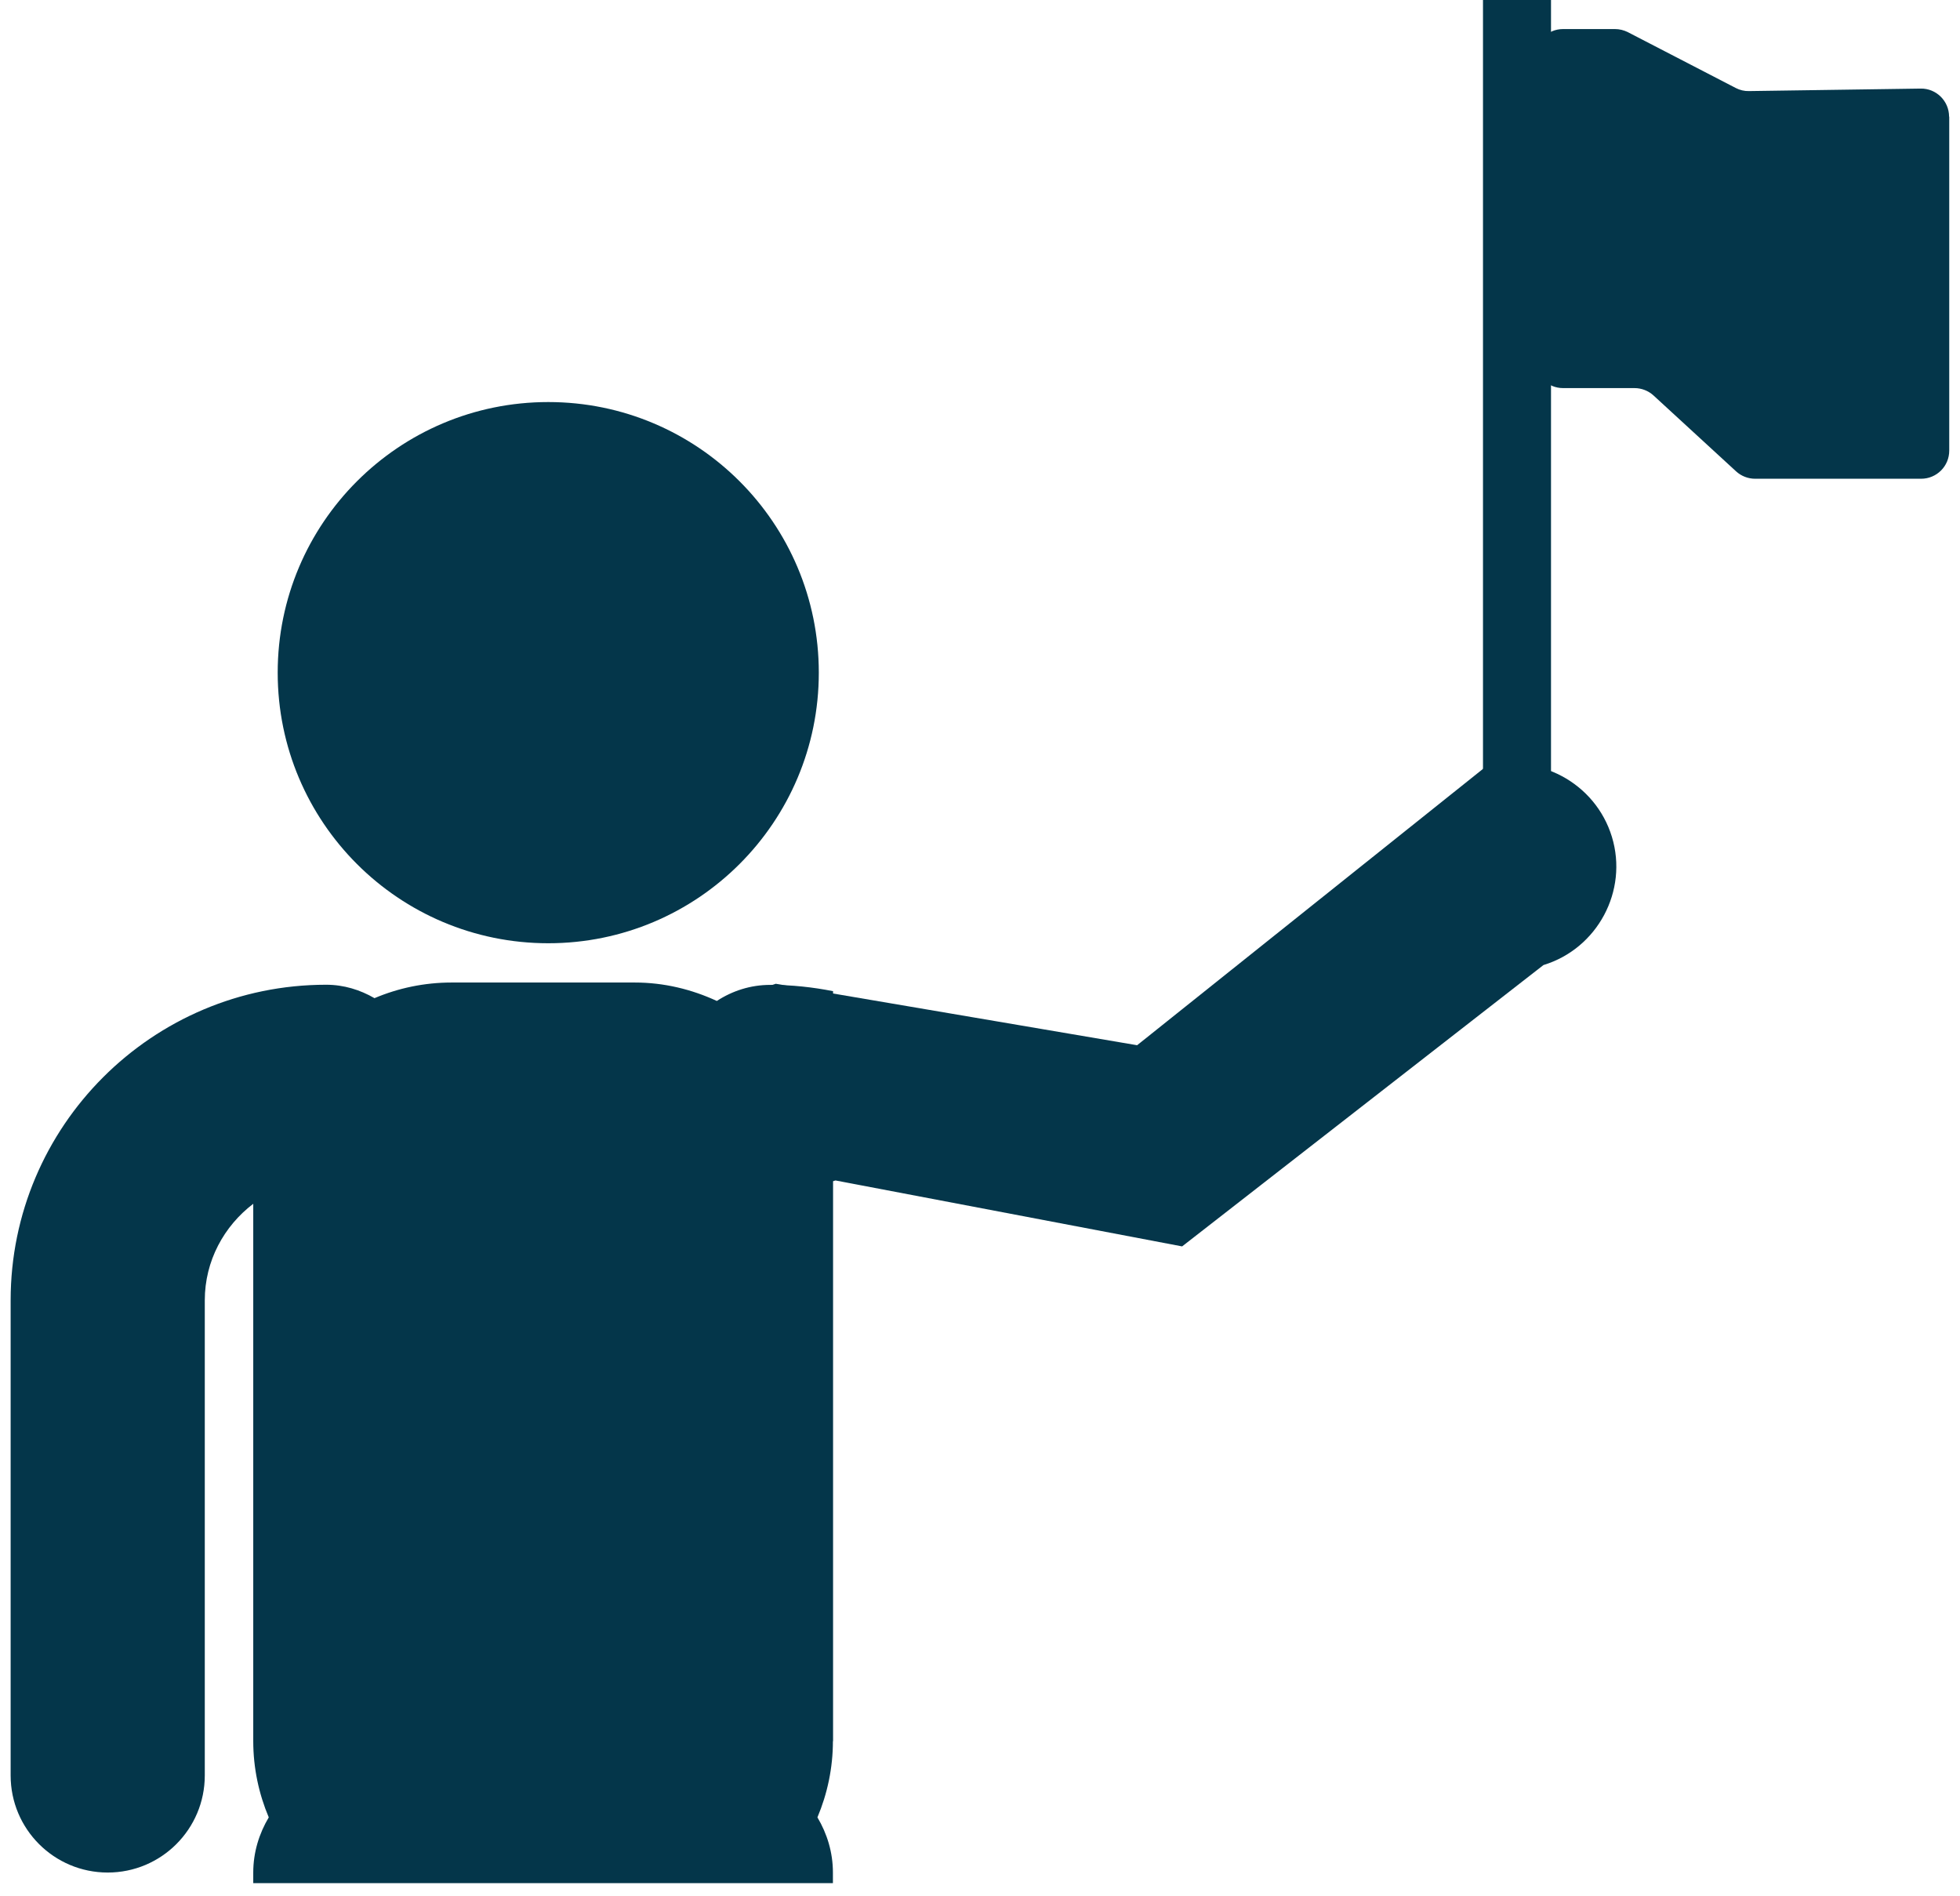
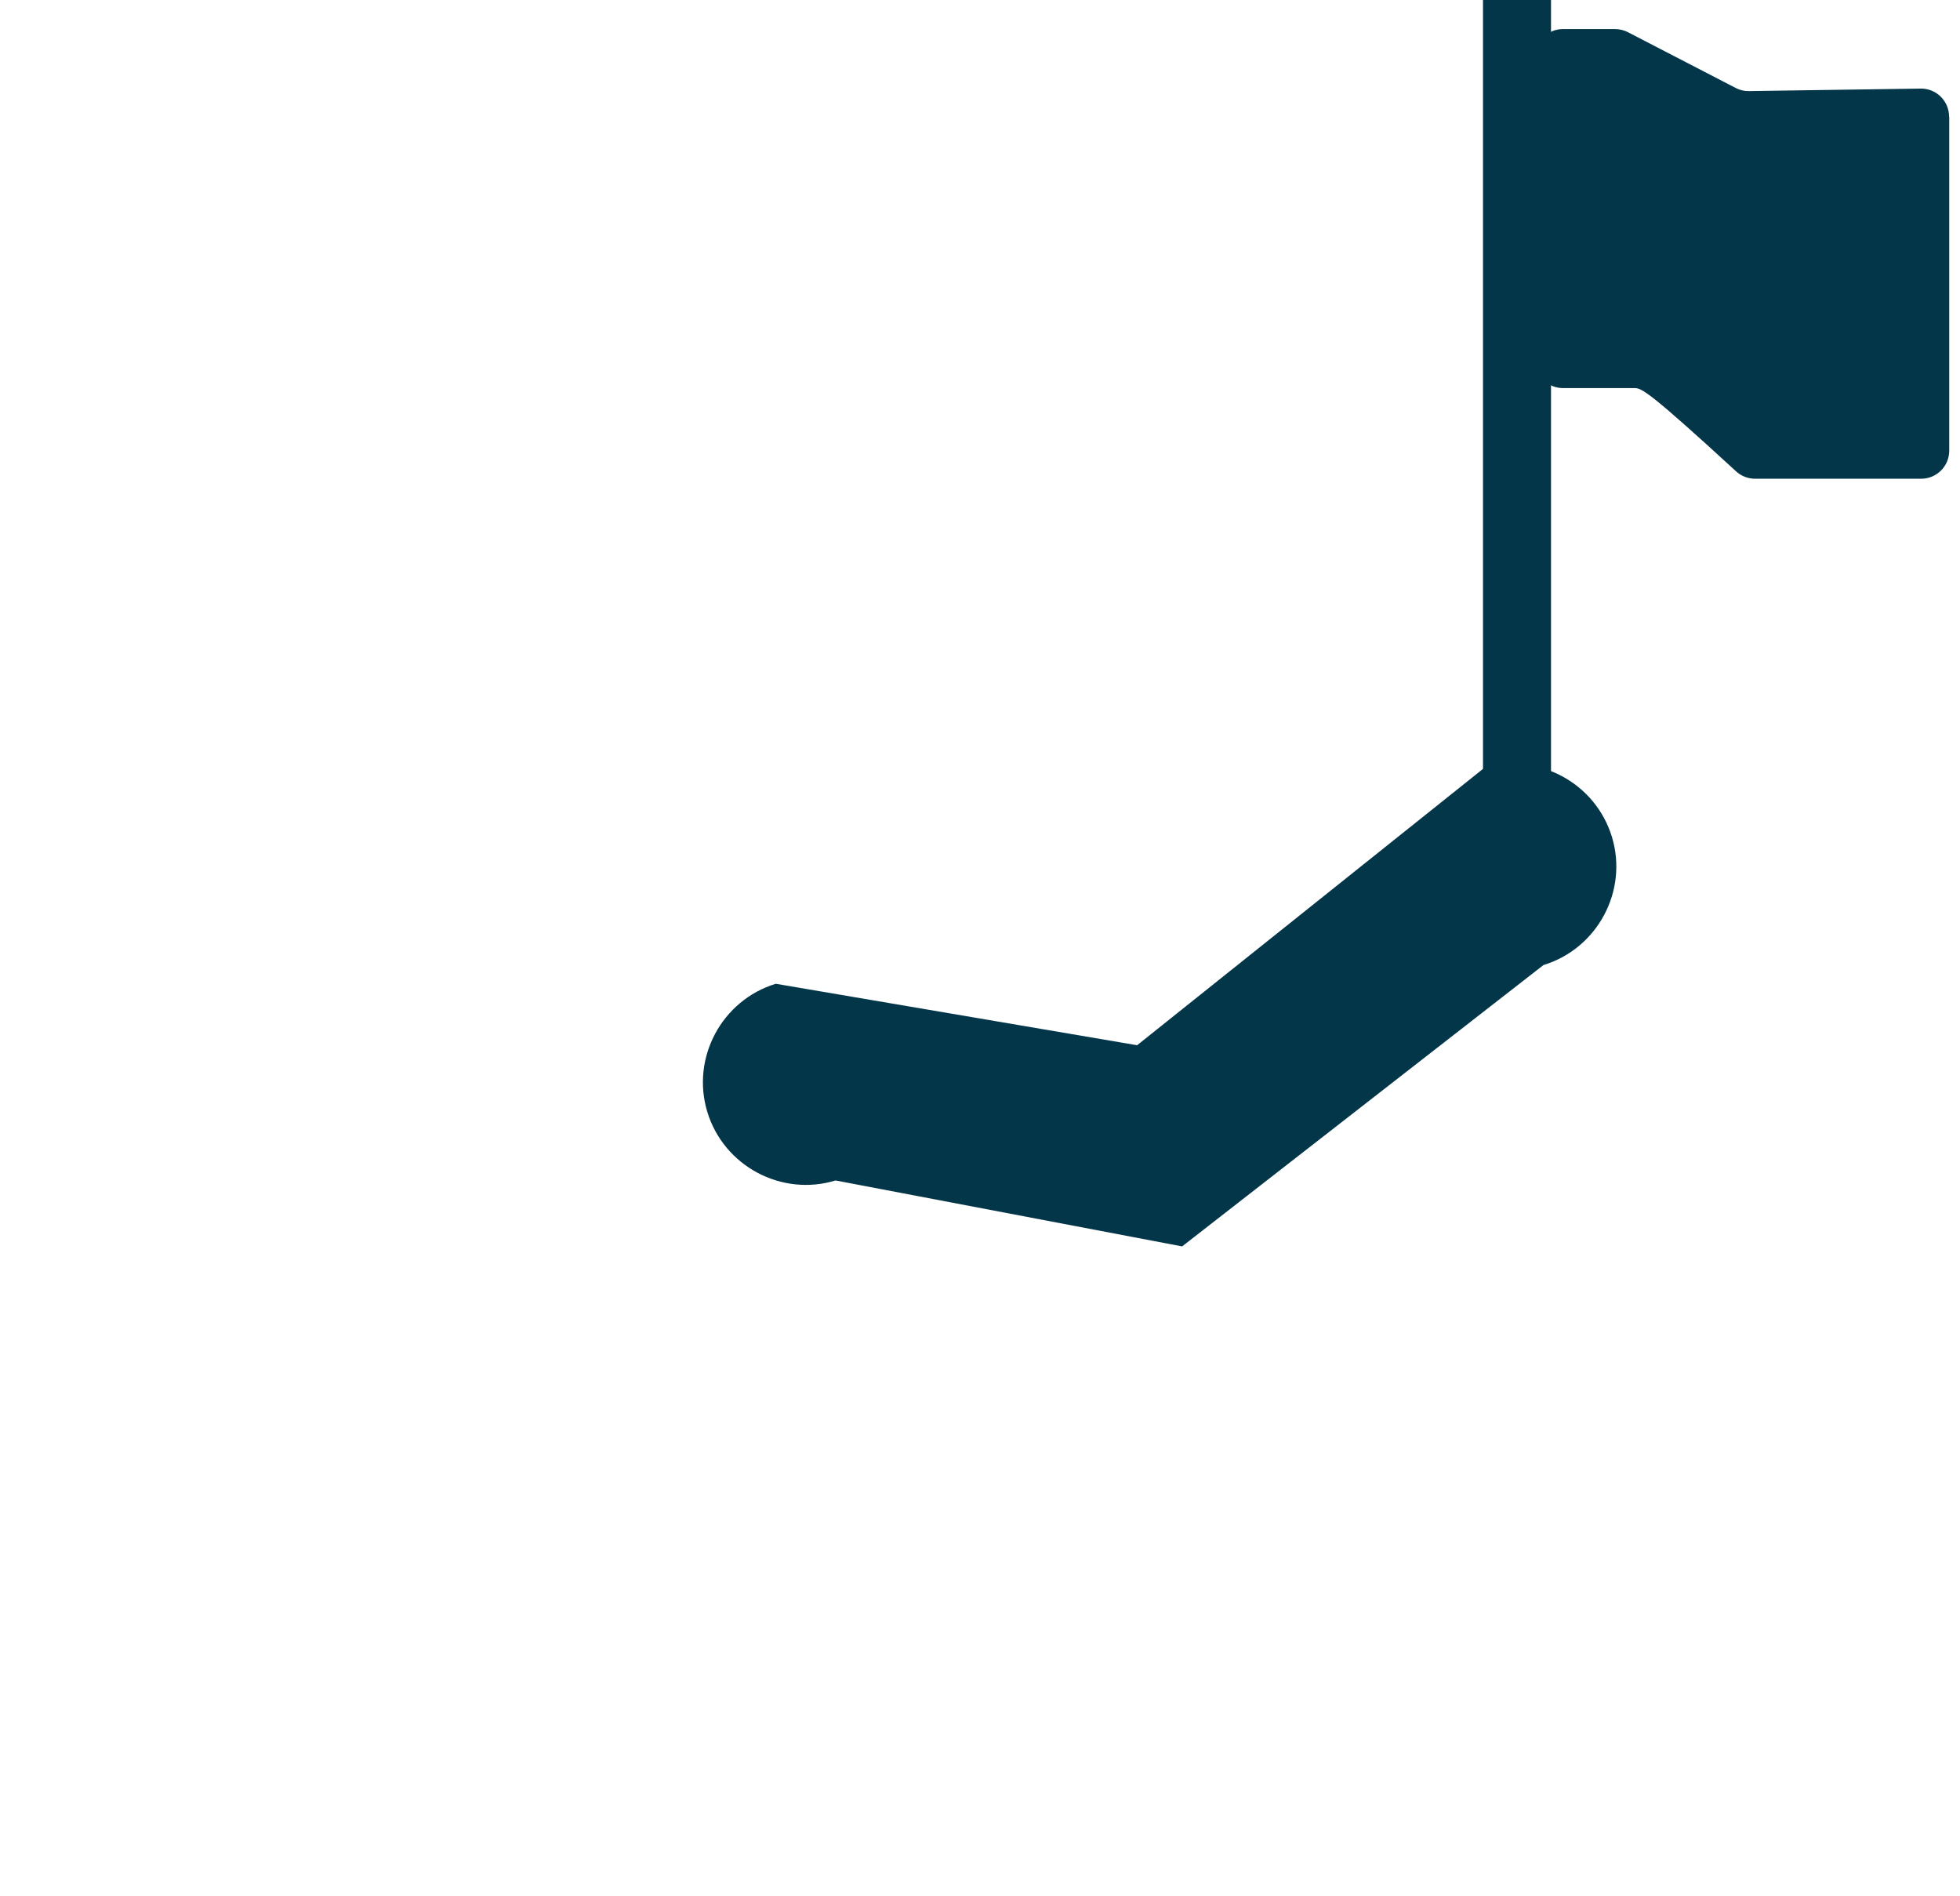
<svg xmlns="http://www.w3.org/2000/svg" width="91" height="88" viewBox="0 0 91 88" fill="none">
  <g clip-path="url(#clip0_27_1454)">
-     <path d="M38.016 31.226C38.016 38.165 32.394 43.787 25.455 43.787C18.516 43.787 12.893 38.165 12.893 31.226C12.893 24.287 18.516 18.664 25.455 18.664C32.394 18.664 38.016 24.287 38.016 31.226Z" fill="#04364A" />
    <path d="M71.661 44.799L54.884 57.86L38.794 54.799C36.285 55.564 33.606 54.131 32.841 51.621C32.076 49.111 33.509 46.433 36.019 45.668L52.795 48.521L68.885 35.668C71.395 34.903 74.073 36.336 74.838 38.846C75.603 41.355 74.17 44.034 71.661 44.799Z" fill="#04364A" />
-     <path d="M38.678 80.83V46.012C37.737 45.824 36.758 45.72 35.76 45.72C34.845 45.72 33.996 45.999 33.282 46.466C32.115 45.927 30.831 45.61 29.469 45.61H20.967C19.703 45.61 18.49 45.869 17.387 46.336C16.726 45.953 15.967 45.713 15.143 45.713C7.063 45.713 0.494 52.283 0.494 60.363V82.419C0.494 84.909 2.511 86.926 5.001 86.926C7.491 86.926 9.508 84.909 9.508 82.419V60.363C9.508 58.528 10.403 56.913 11.758 55.882V80.824C11.758 82.075 12.018 83.275 12.478 84.365C12.031 85.117 11.758 85.986 11.758 86.926V87.419H38.671V86.926C38.671 85.986 38.399 85.117 37.952 84.365C38.412 83.275 38.671 82.075 38.671 80.824L38.678 80.83Z" fill="#04364A" />
-     <path d="M90.5 5.415V20.921C90.5 21.641 89.916 22.224 89.196 22.224H81.486C81.161 22.224 80.844 22.101 80.604 21.881L76.771 18.359C76.531 18.139 76.213 18.016 75.889 18.016H72.569C71.849 18.016 71.265 17.432 71.265 16.712V2.652C71.265 1.933 71.849 1.349 72.569 1.349H74.981C75.189 1.349 75.396 1.401 75.578 1.492L80.591 4.086C80.779 4.183 80.993 4.235 81.207 4.228L89.171 4.112C89.897 4.099 90.493 4.689 90.493 5.415H90.5Z" fill="#04364A" />
+     <path d="M90.5 5.415V20.921C90.5 21.641 89.916 22.224 89.196 22.224H81.486C81.161 22.224 80.844 22.101 80.604 21.881C76.531 18.139 76.213 18.016 75.889 18.016H72.569C71.849 18.016 71.265 17.432 71.265 16.712V2.652C71.265 1.933 71.849 1.349 72.569 1.349H74.981C75.189 1.349 75.396 1.401 75.578 1.492L80.591 4.086C80.779 4.183 80.993 4.235 81.207 4.228L89.171 4.112C89.897 4.099 90.493 4.689 90.493 5.415H90.5Z" fill="#04364A" />
    <path d="M72.011 0H68.853V40.02H72.011V0Z" fill="#04364A" />
  </g>
  <defs>
    <clipPath id="clip0_27_1454">
      <rect width="90" height="87.425" fill="white" transform="translate(0.5)" />
    </clipPath>
  </defs>
</svg>